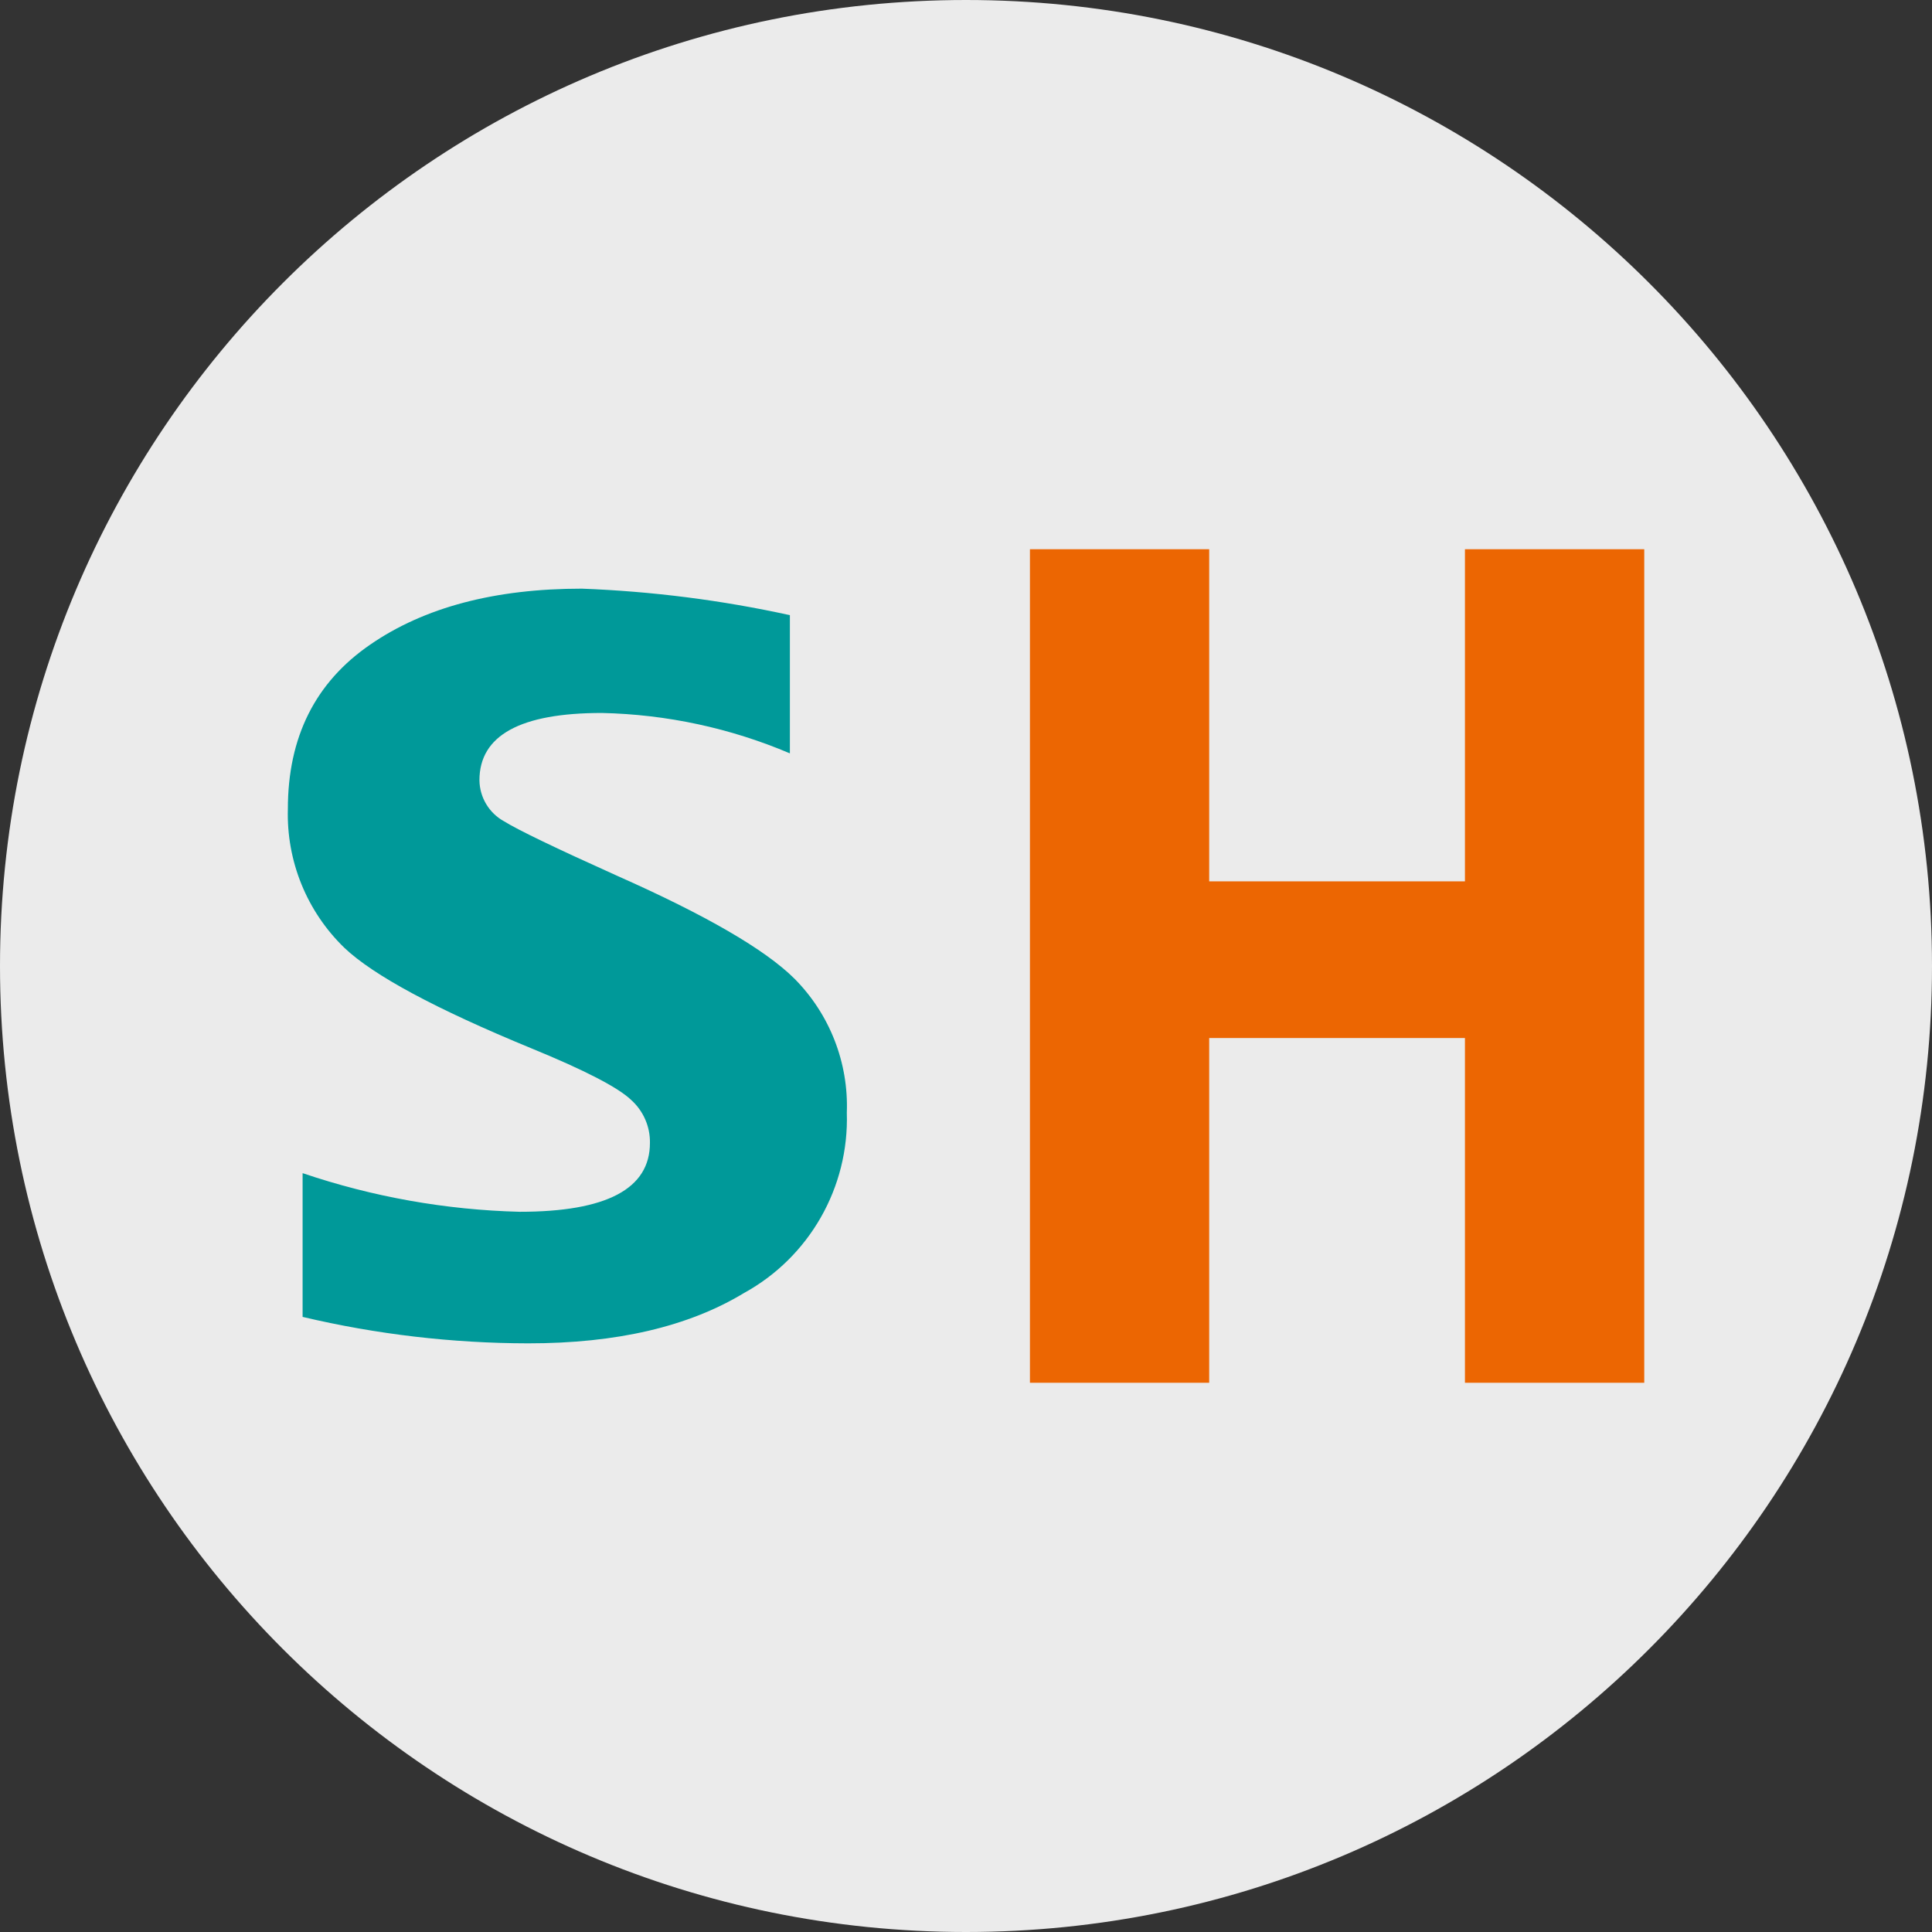
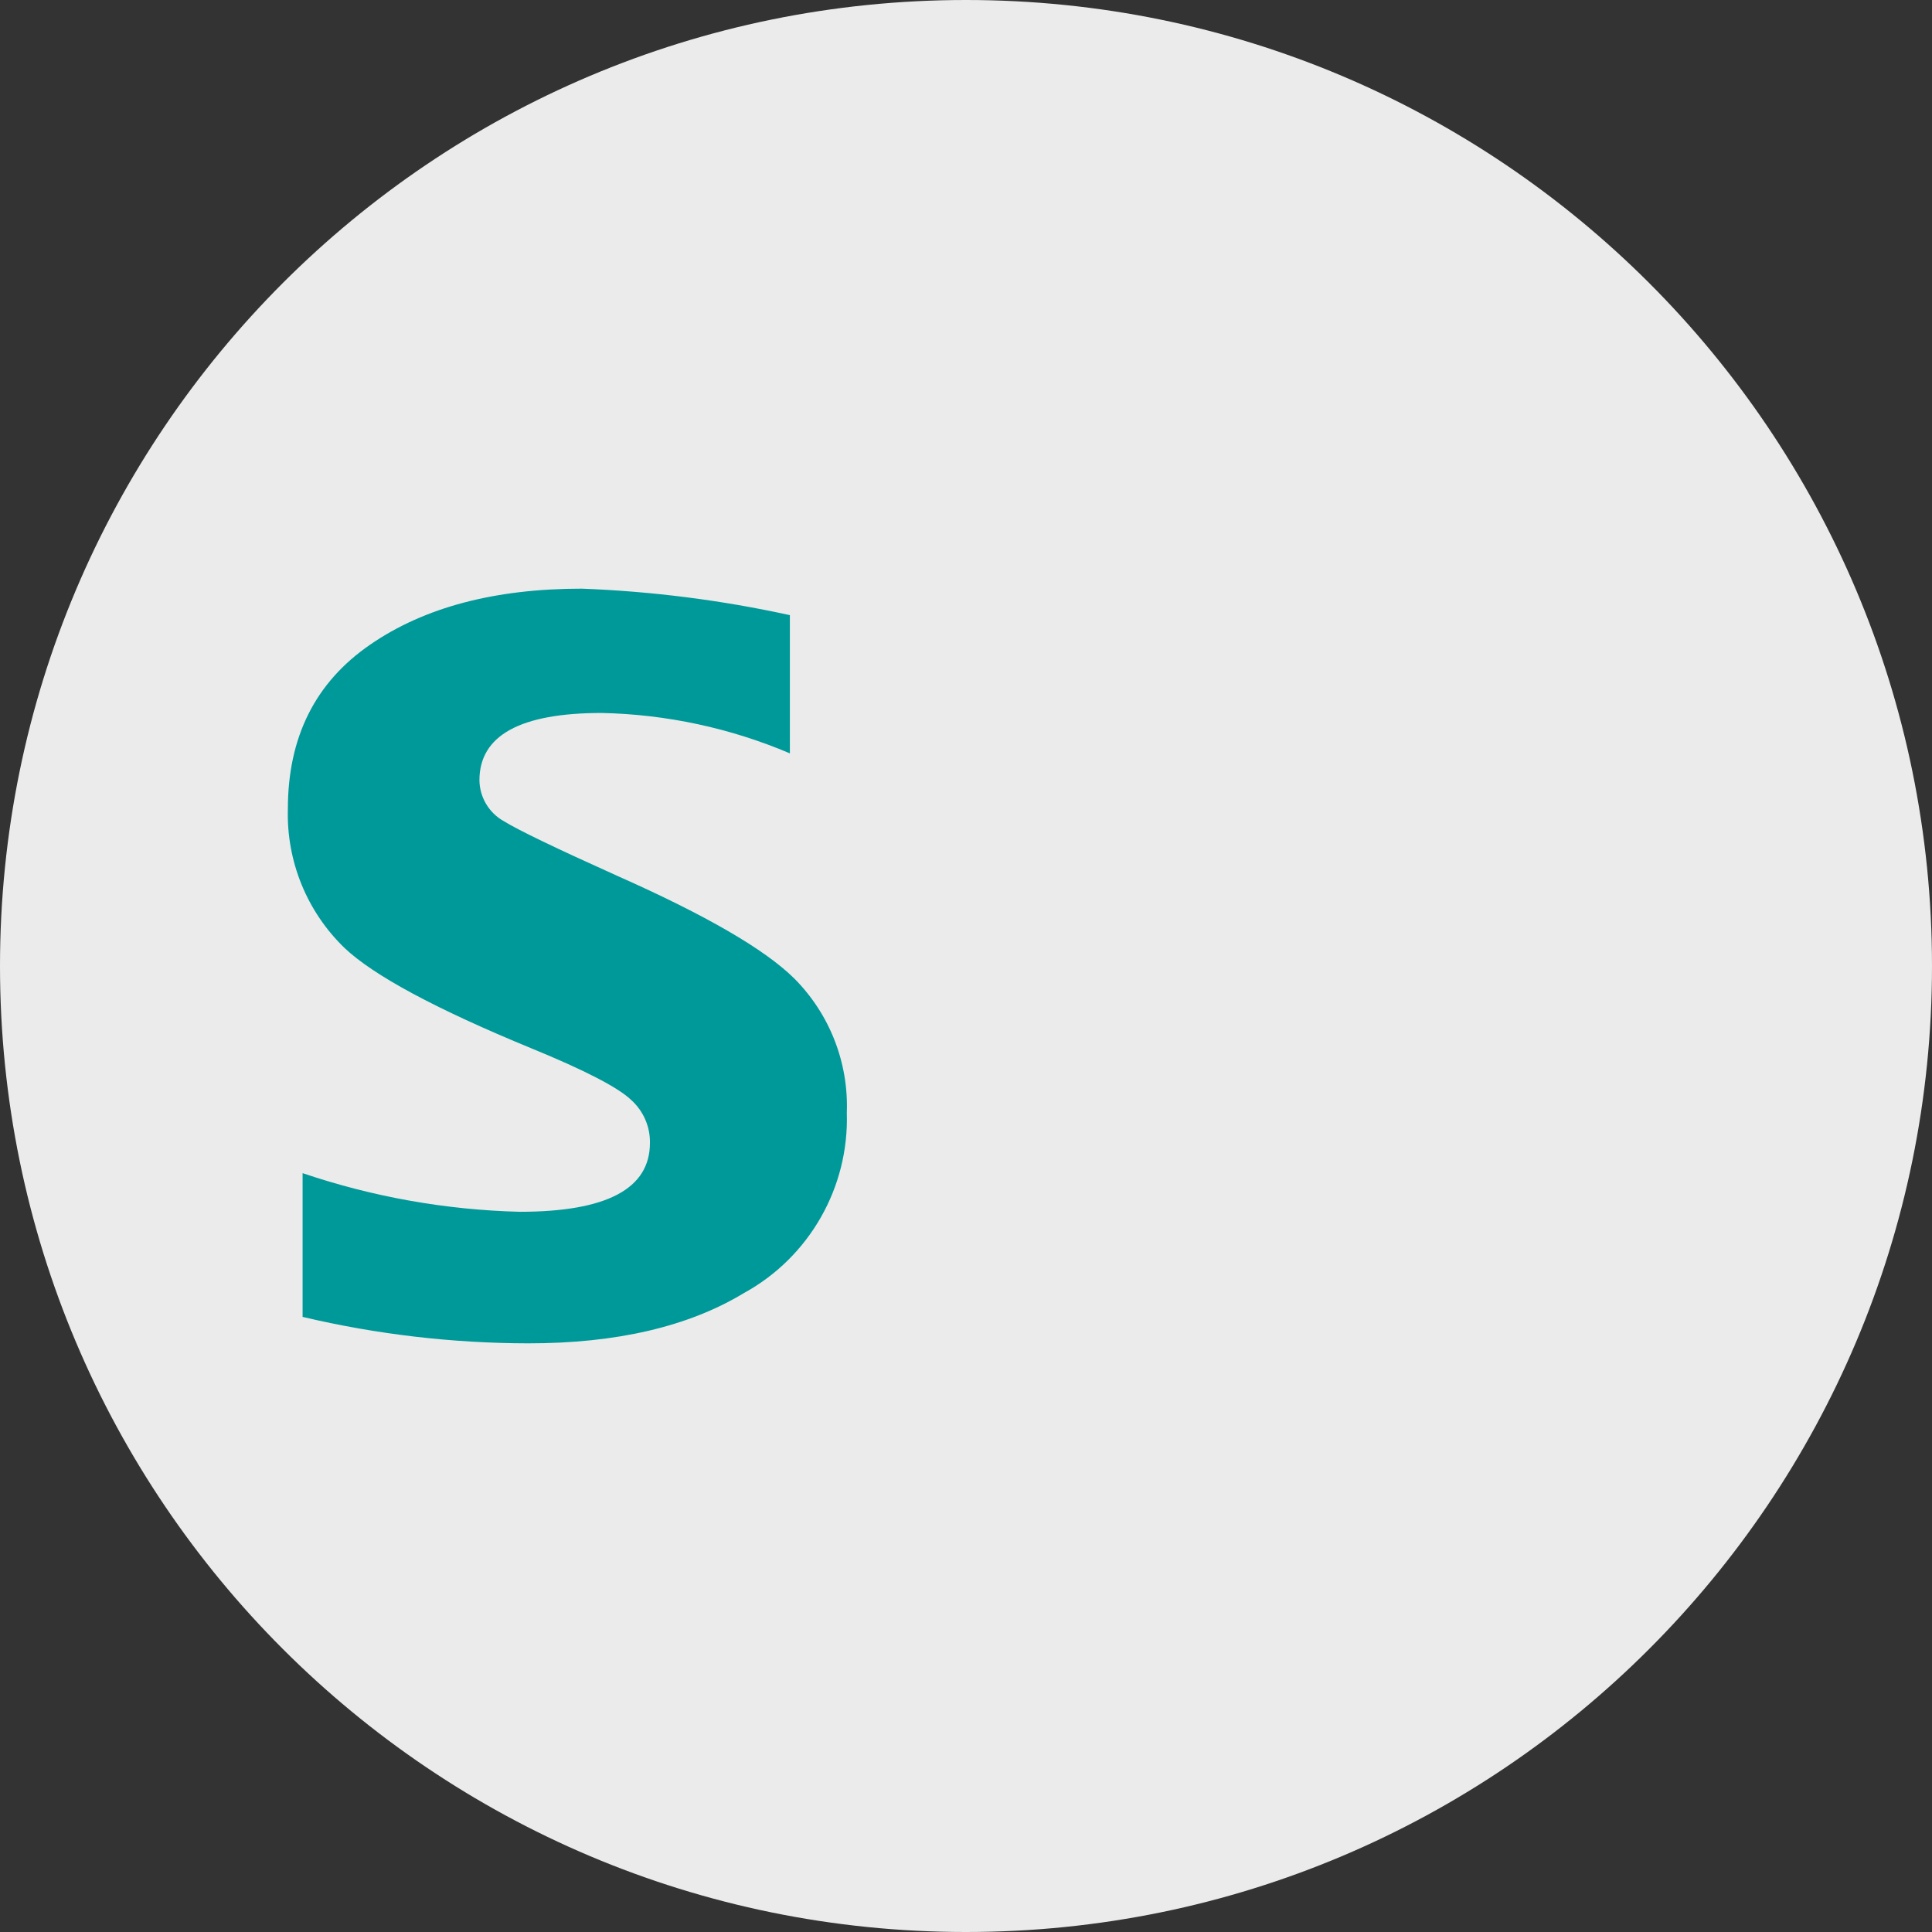
<svg xmlns="http://www.w3.org/2000/svg" id="Layer_1" version="1.1" viewBox="0 0 32 32">
  <rect x="0" y="0" width="32" height="32" fill="#333333" stroke="none" />
  <defs>
    <style>
      .st0 {
        fill: #ec6602;
      }

      .st1 {
        fill: #ebebeb;
      }

      .st2 {
        fill: #099;
      }
    </style>
  </defs>
  <g id="Layer_11">
    <path class="st1" d="M32,16c0,4.418-1.791,8.418-4.686,11.314s-6.895,4.686-11.314,4.686-8.418-1.791-11.314-4.686S0,20.418,0,16,1.791,7.582,4.686,4.686C7.581,1.79,11.582,0,16,0s8.418,1.791,11.314,4.686c2.896,2.895,4.686,6.895,4.686,11.314Z" />
  </g>
  <g>
    <path class="st2" d="M5.012,21.811v-2.38c1.159.393,2.372.609,3.595.64,1.439,0,2.158-.38,2.158-1.14.005-.273-.111-.535-.315-.716-.216-.205-.765-.489-1.648-.851-1.584-.652-2.618-1.208-3.1-1.667-.62-.601-.959-1.435-.934-2.298,0-1.19.454-2.097,1.362-2.721.897-.619,2.066-.928,3.507-.928,1.159.044,2.313.19,3.446.439v2.289c-.986-.419-2.043-.646-3.115-.669-1.351,0-2.027.372-2.027,1.115.004.284.16.544.409.68.226.141.85.442,1.872.902,1.47.652,2.448,1.219,2.935,1.702.585.588.9,1.393.869,2.222.039,1.237-.62,2.392-1.704,2.987-.919.556-2.11.834-3.575.833-1.258-.002-2.511-.149-3.735-.438" />
-     <polygon class="st0" points="24.264 9.097 24.264 14.598 20.028 14.598 20.028 9.097 17.059 9.097 17.059 22.903 20.028 22.903 20.028 17.193 24.264 17.193 24.264 22.903 27.234 22.903 27.234 9.097 24.264 9.097" />
  </g>
</svg>